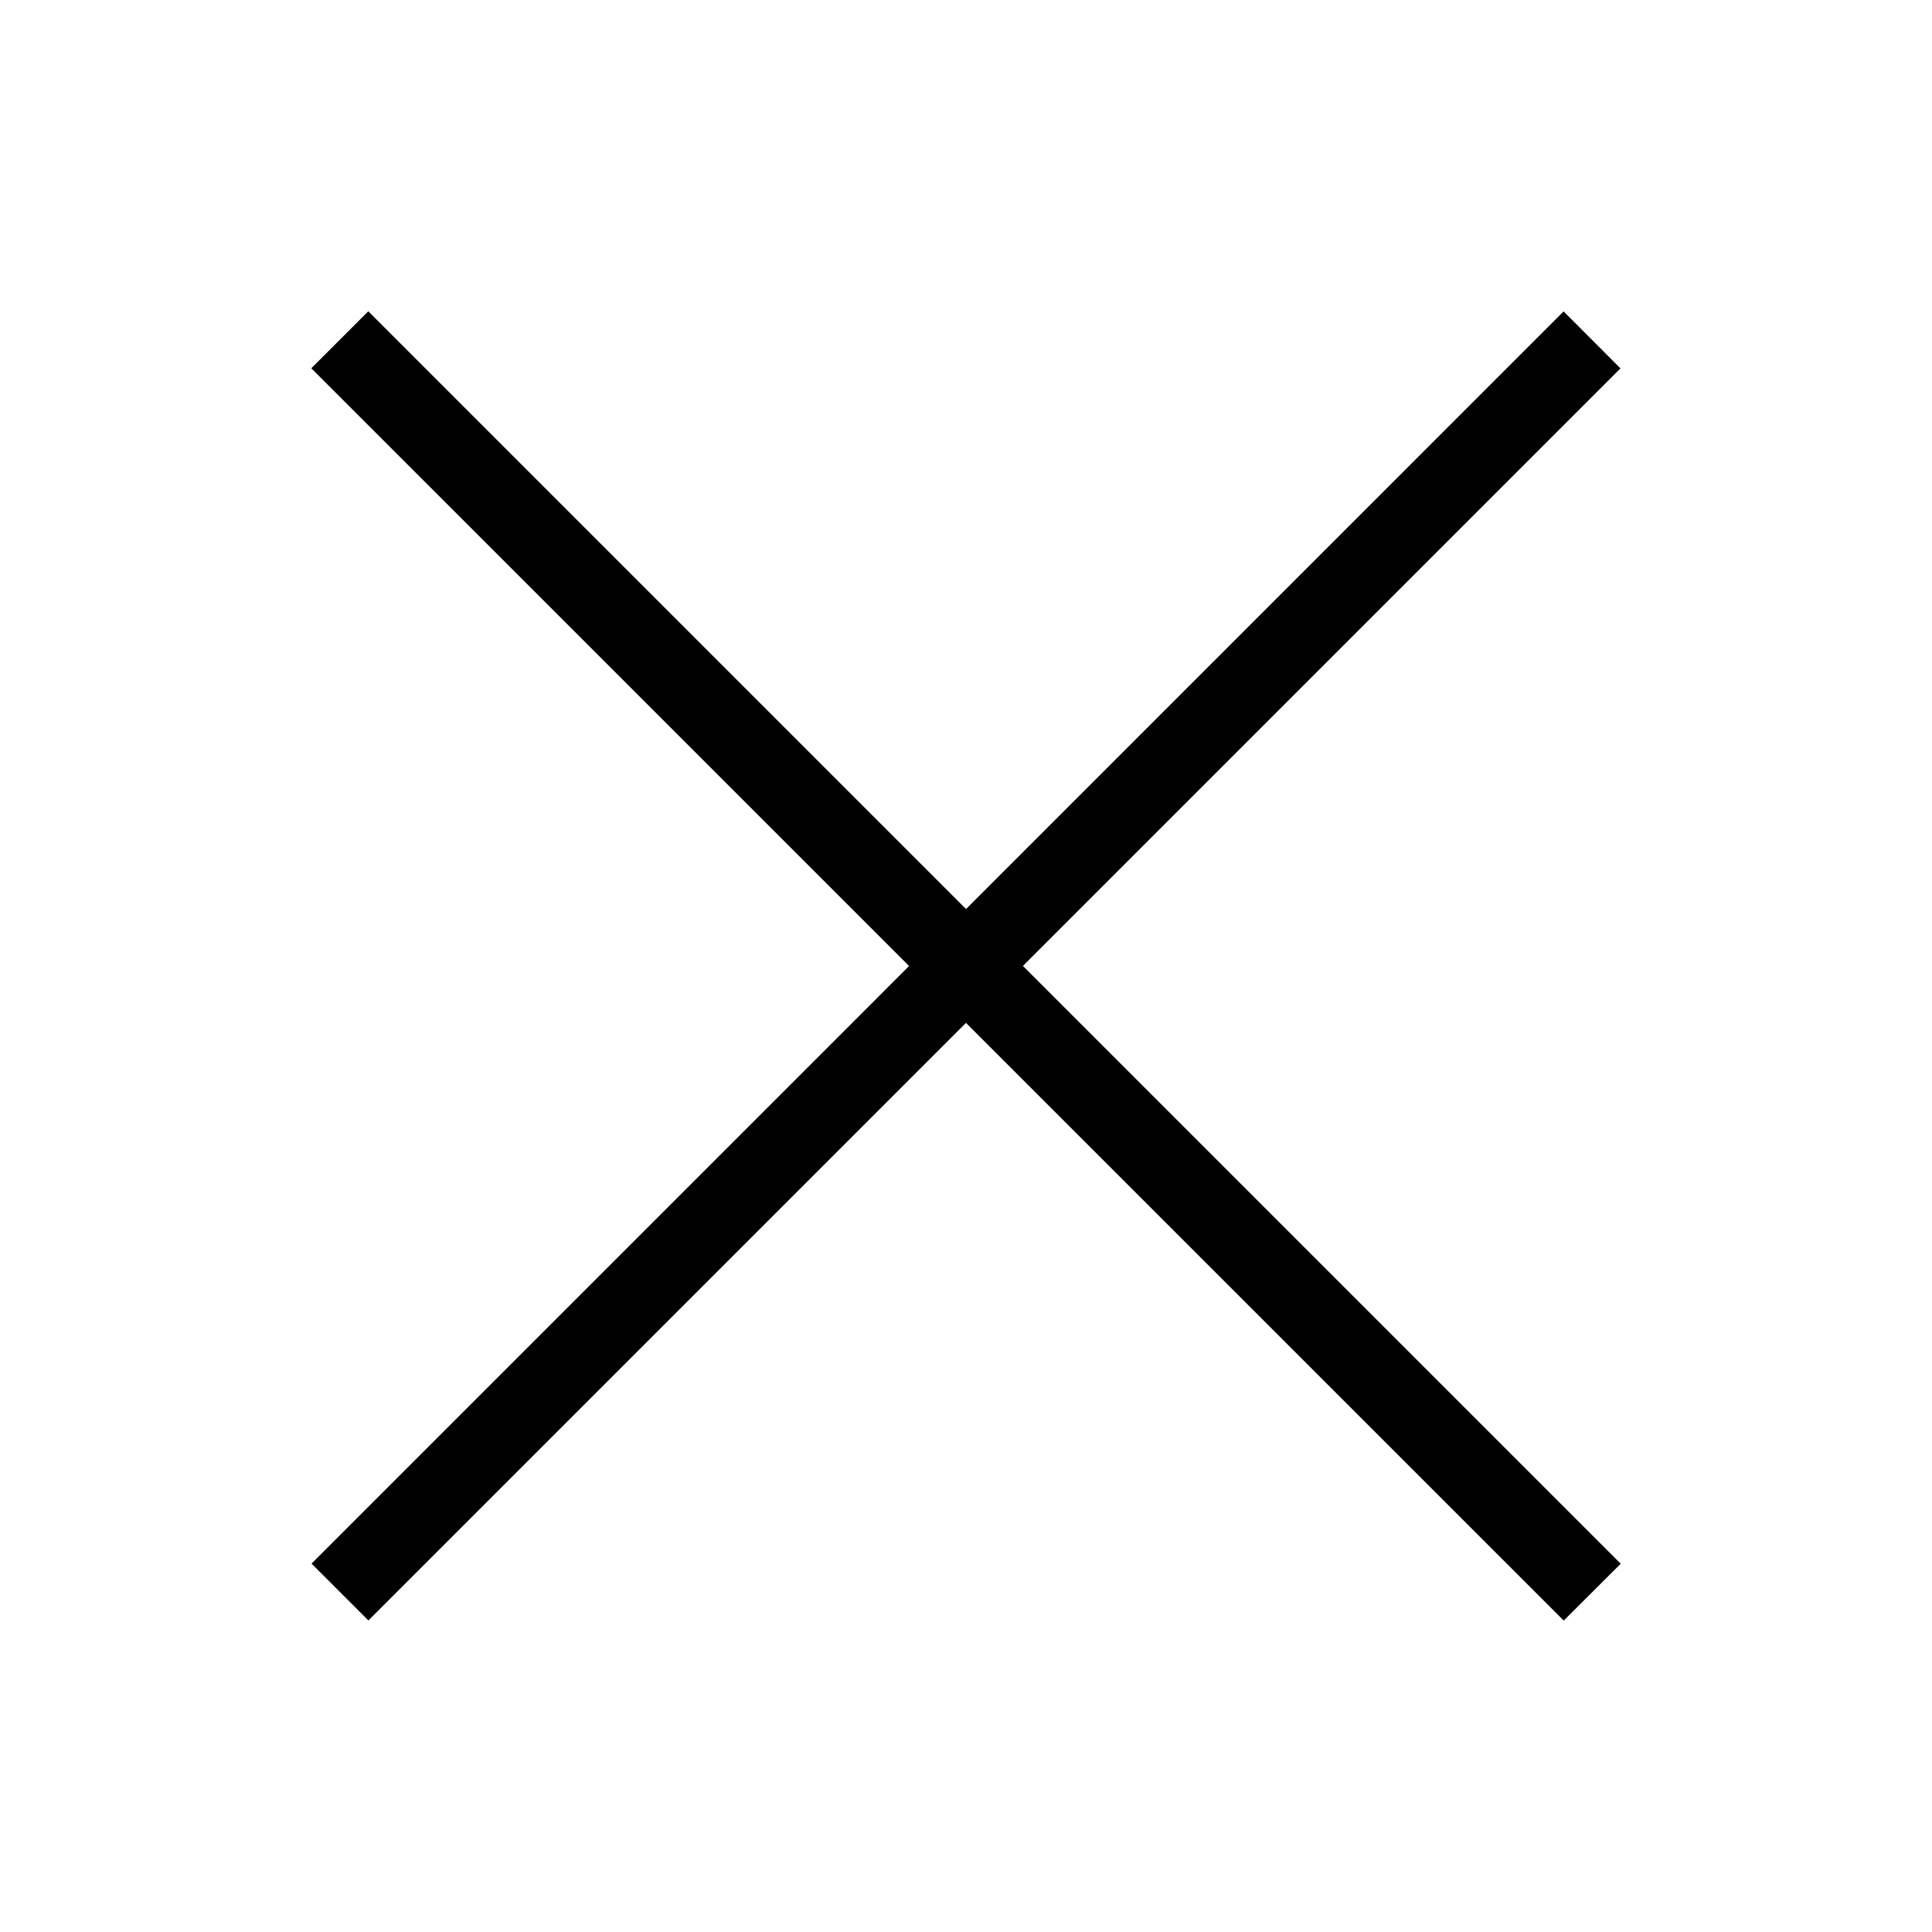
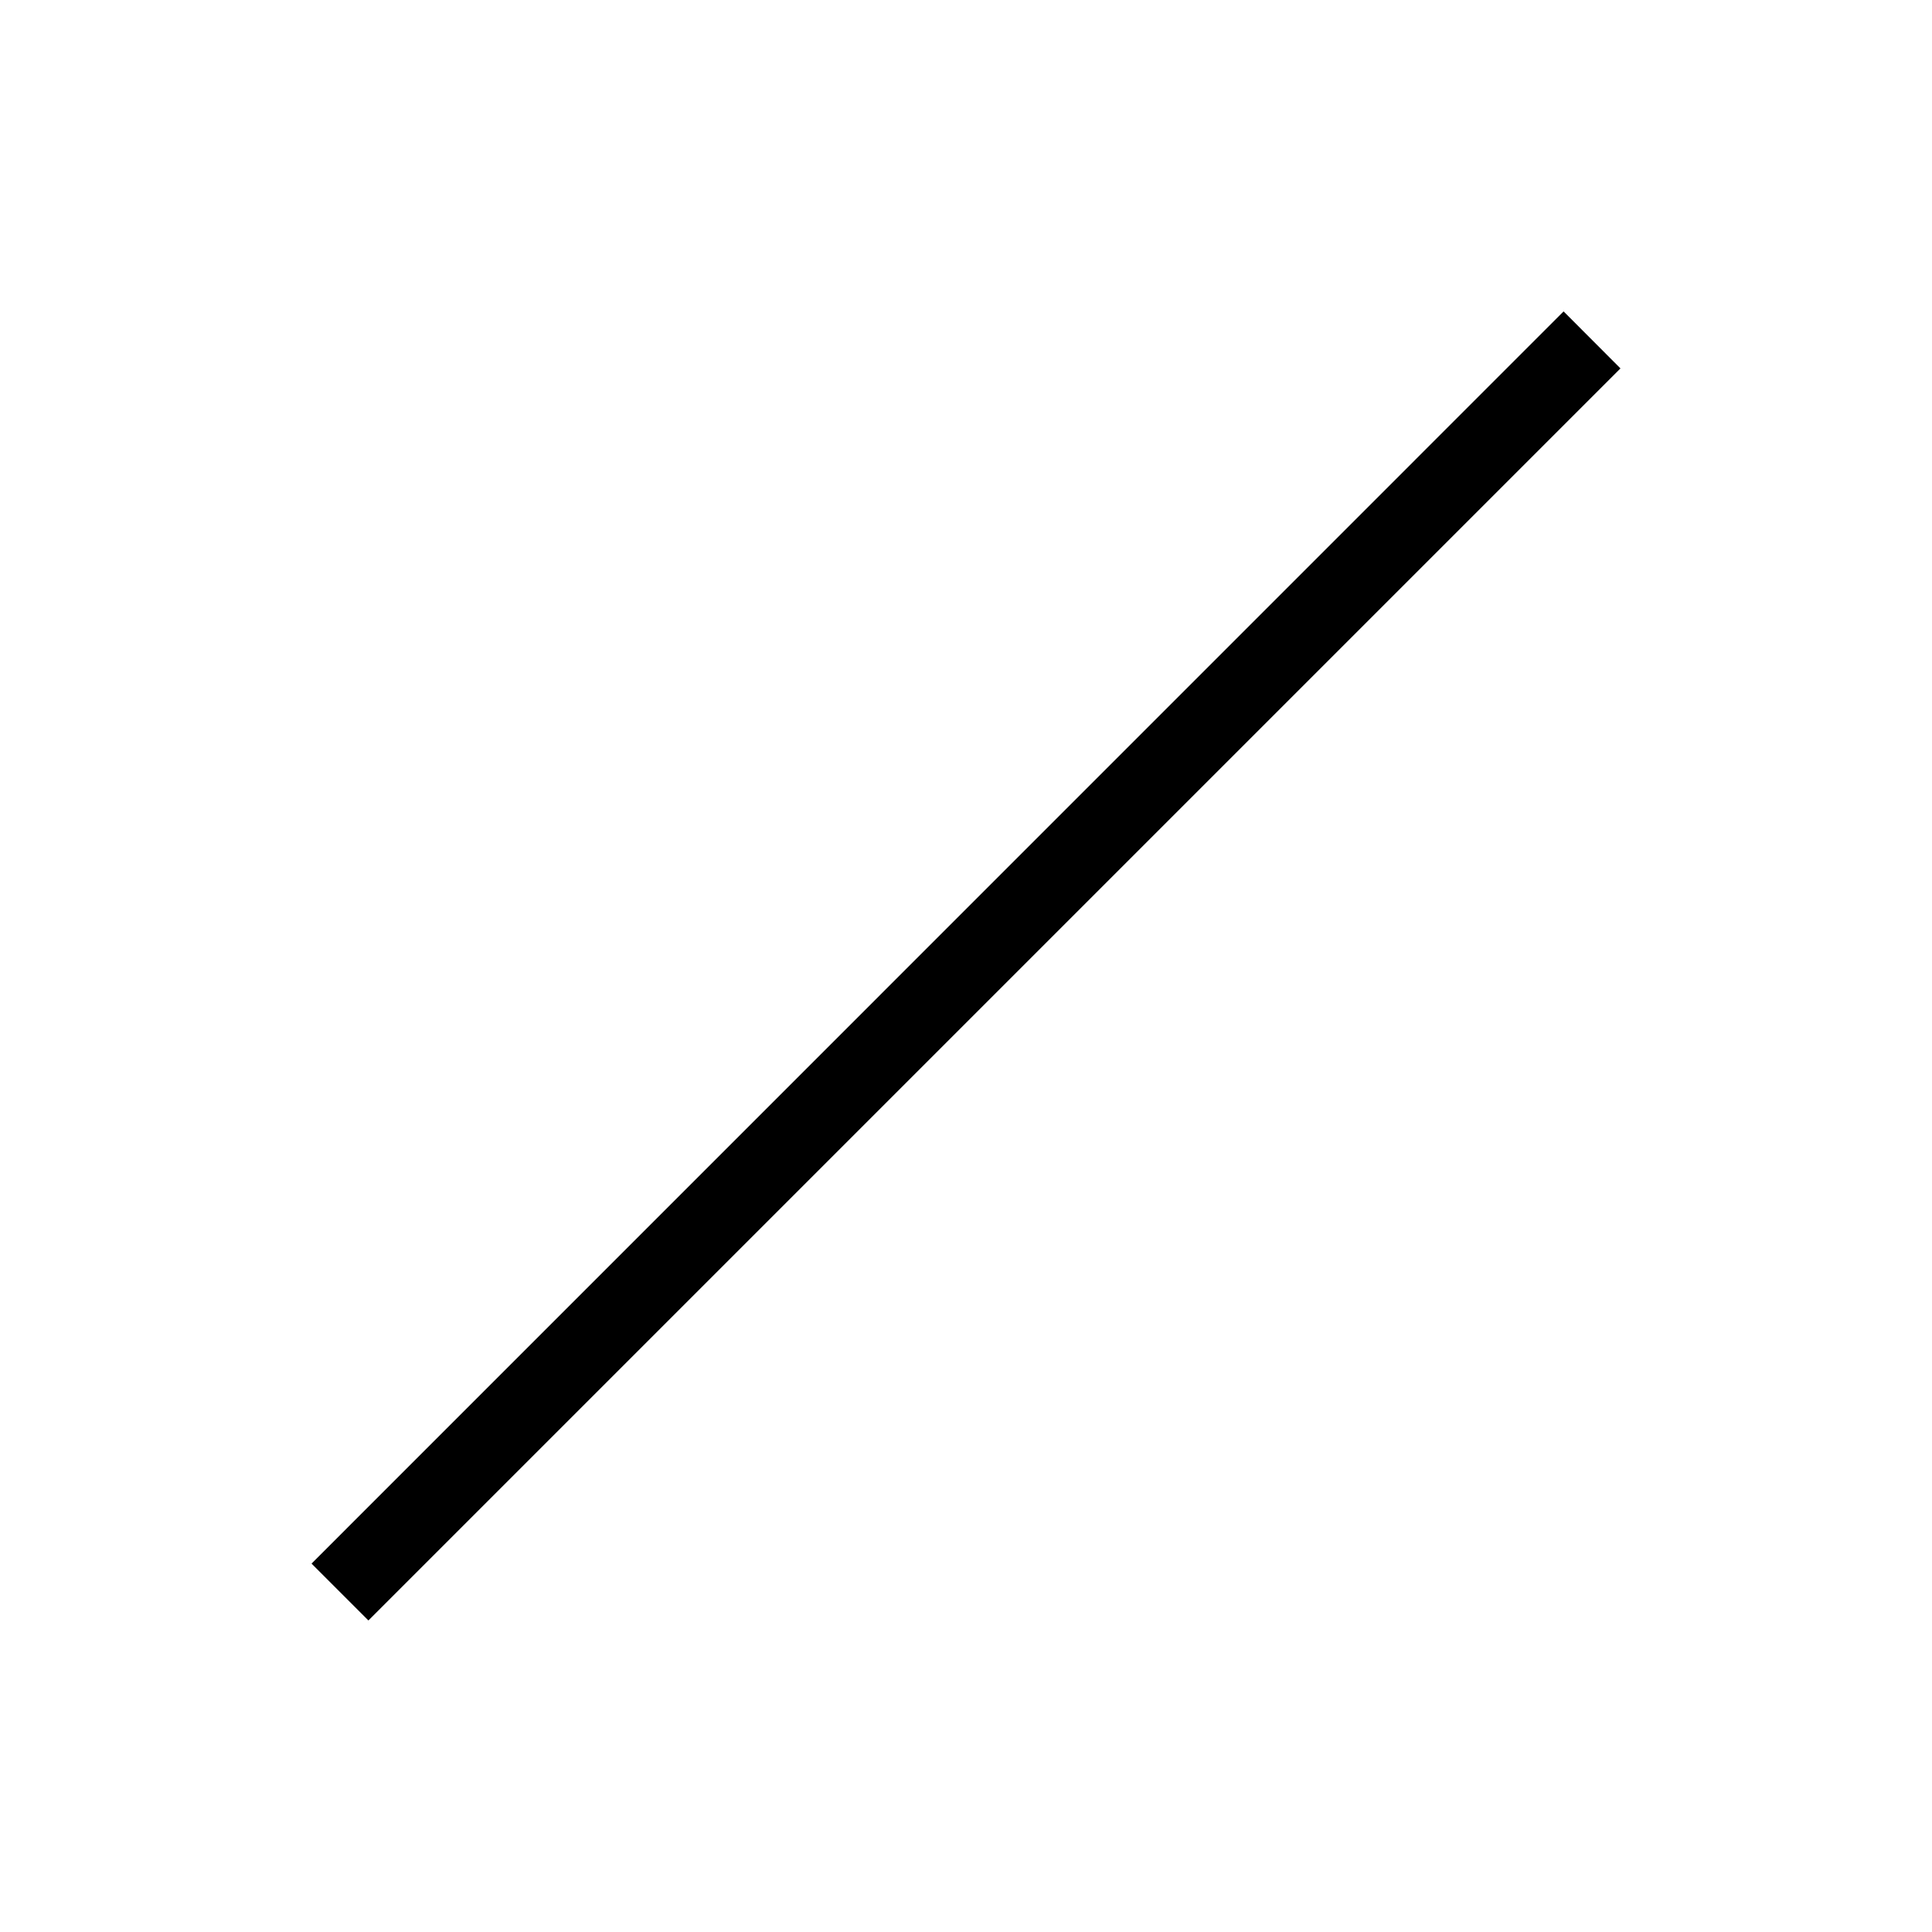
<svg xmlns="http://www.w3.org/2000/svg" width="16" height="16" viewBox="0 0 16 16" fill="none">
  <path d="M2.58 12.949L12.949 2.579L13.42 3.051L3.051 13.42L2.58 12.949Z" fill="black" />
-   <path d="M3.05 2.578L13.422 12.95L12.95 13.421L2.578 3.05L3.05 2.578Z" fill="black" />
</svg>